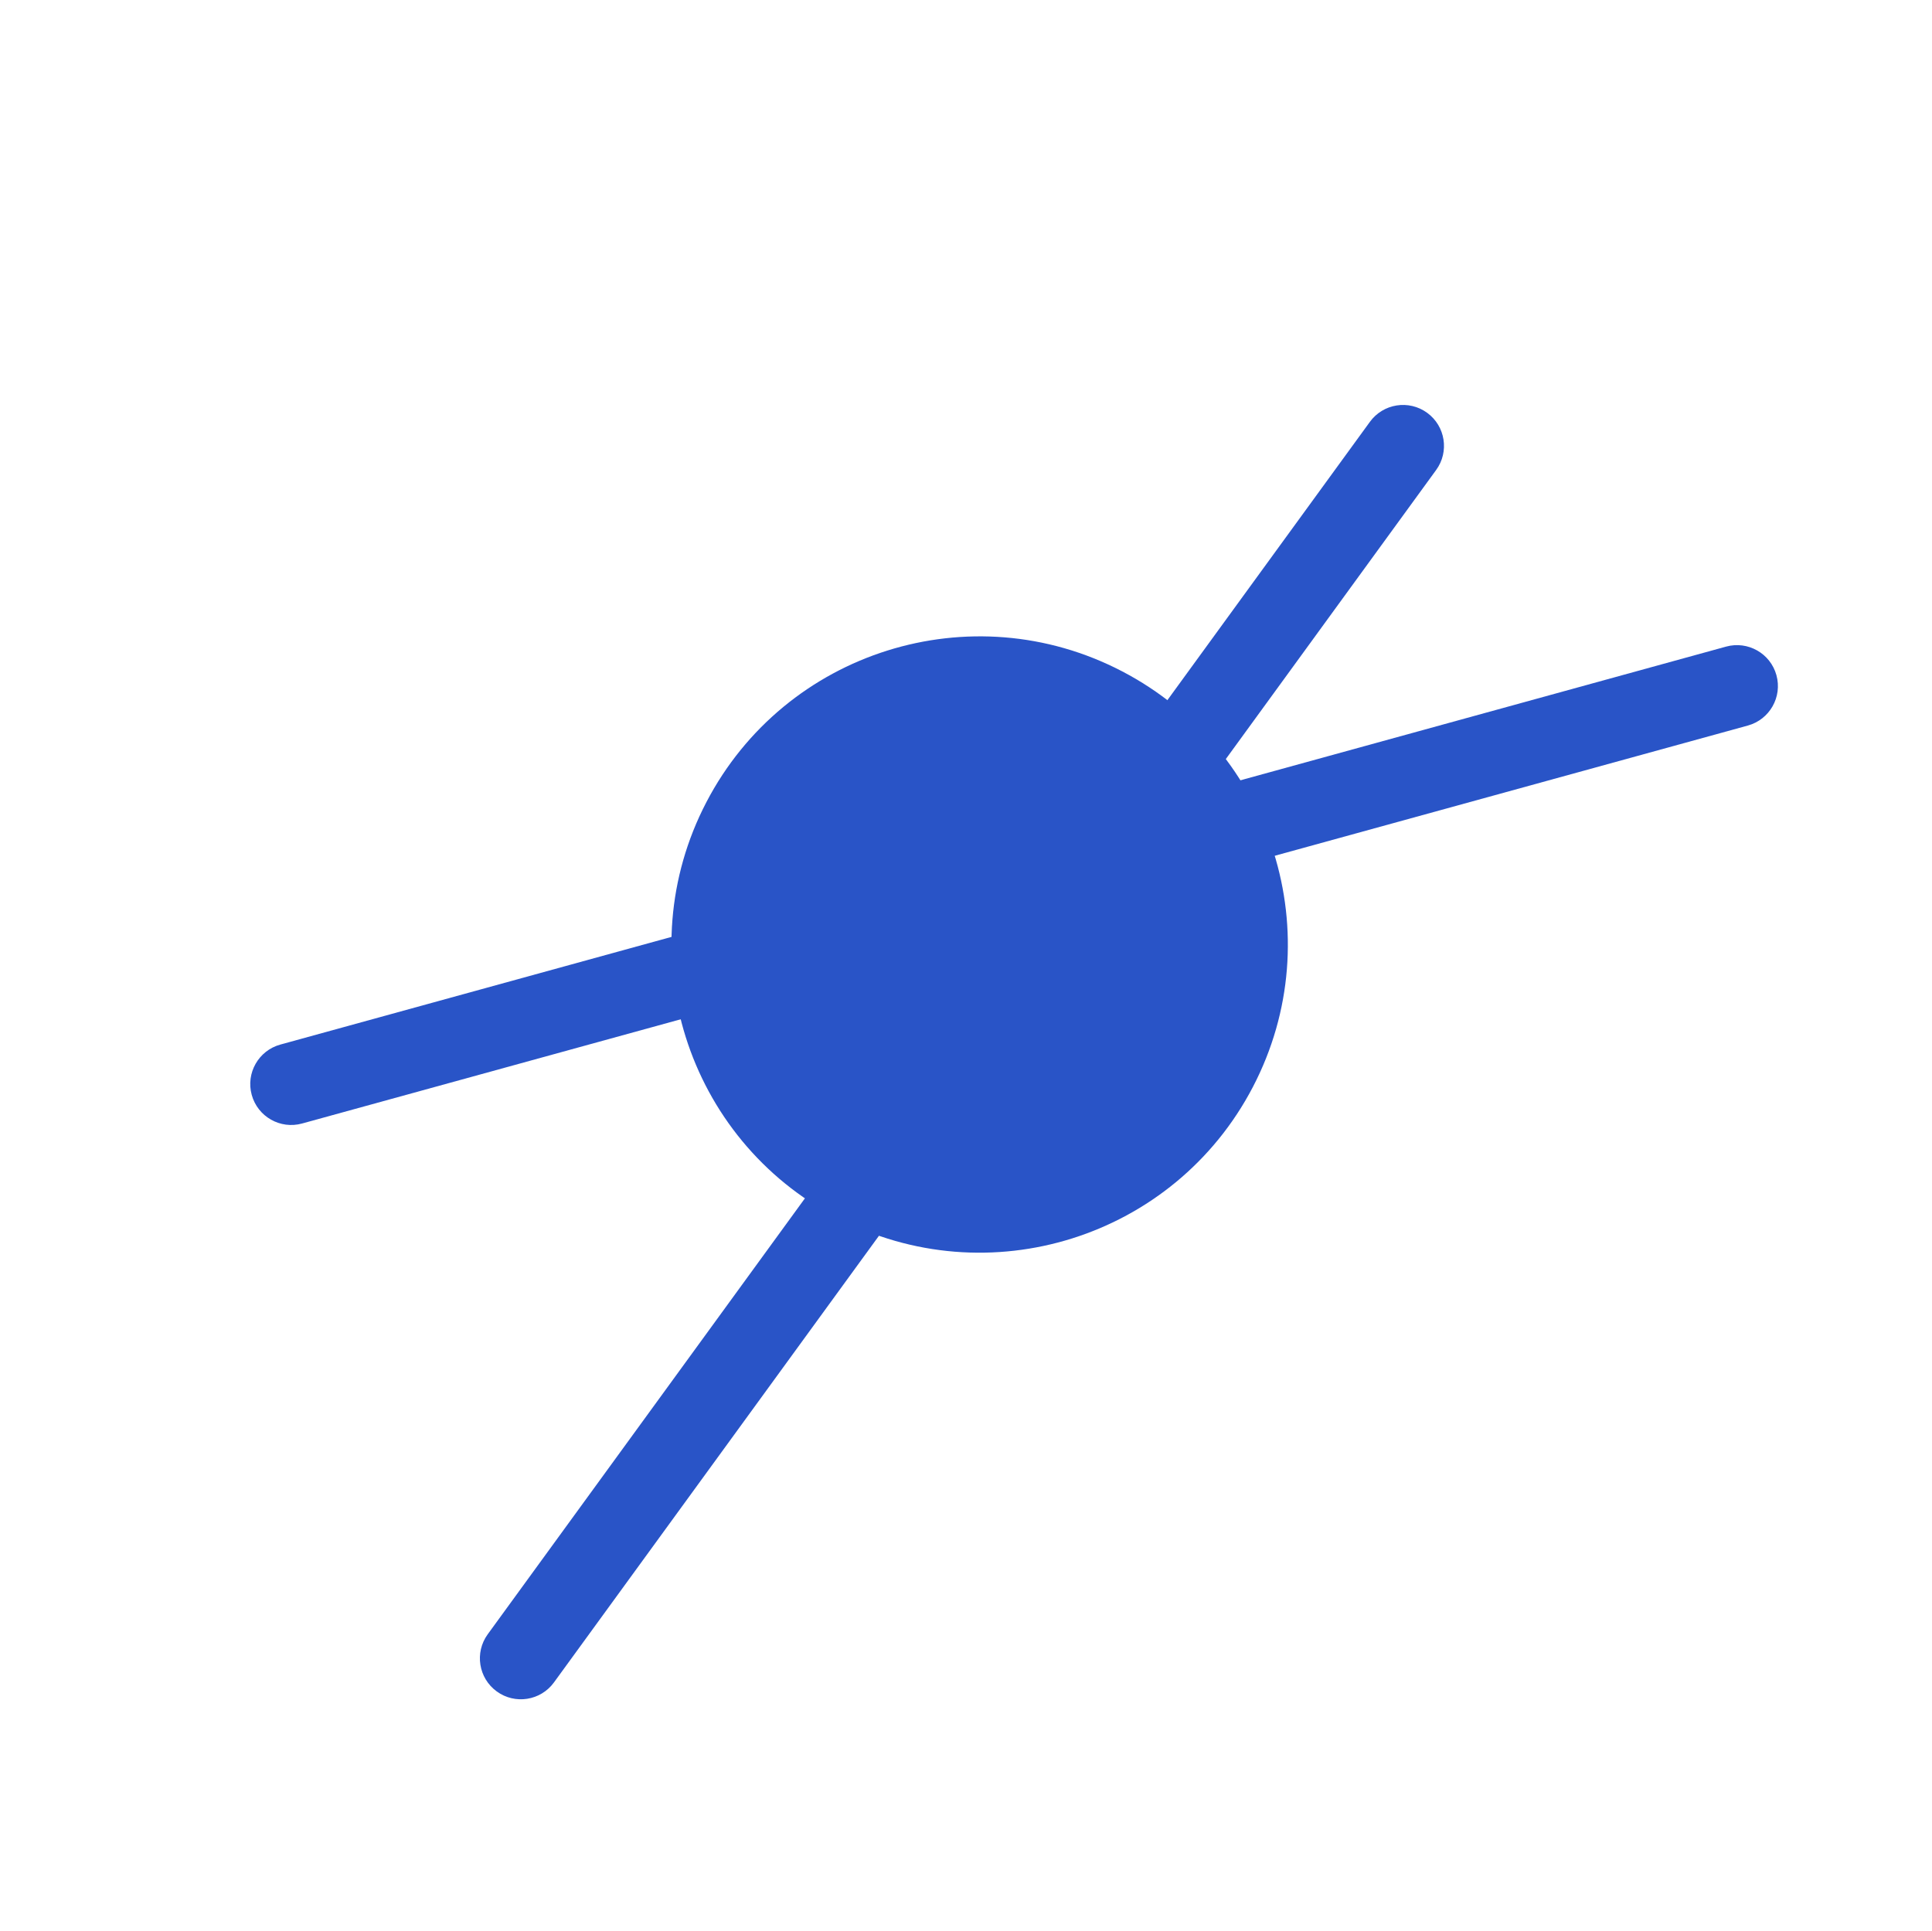
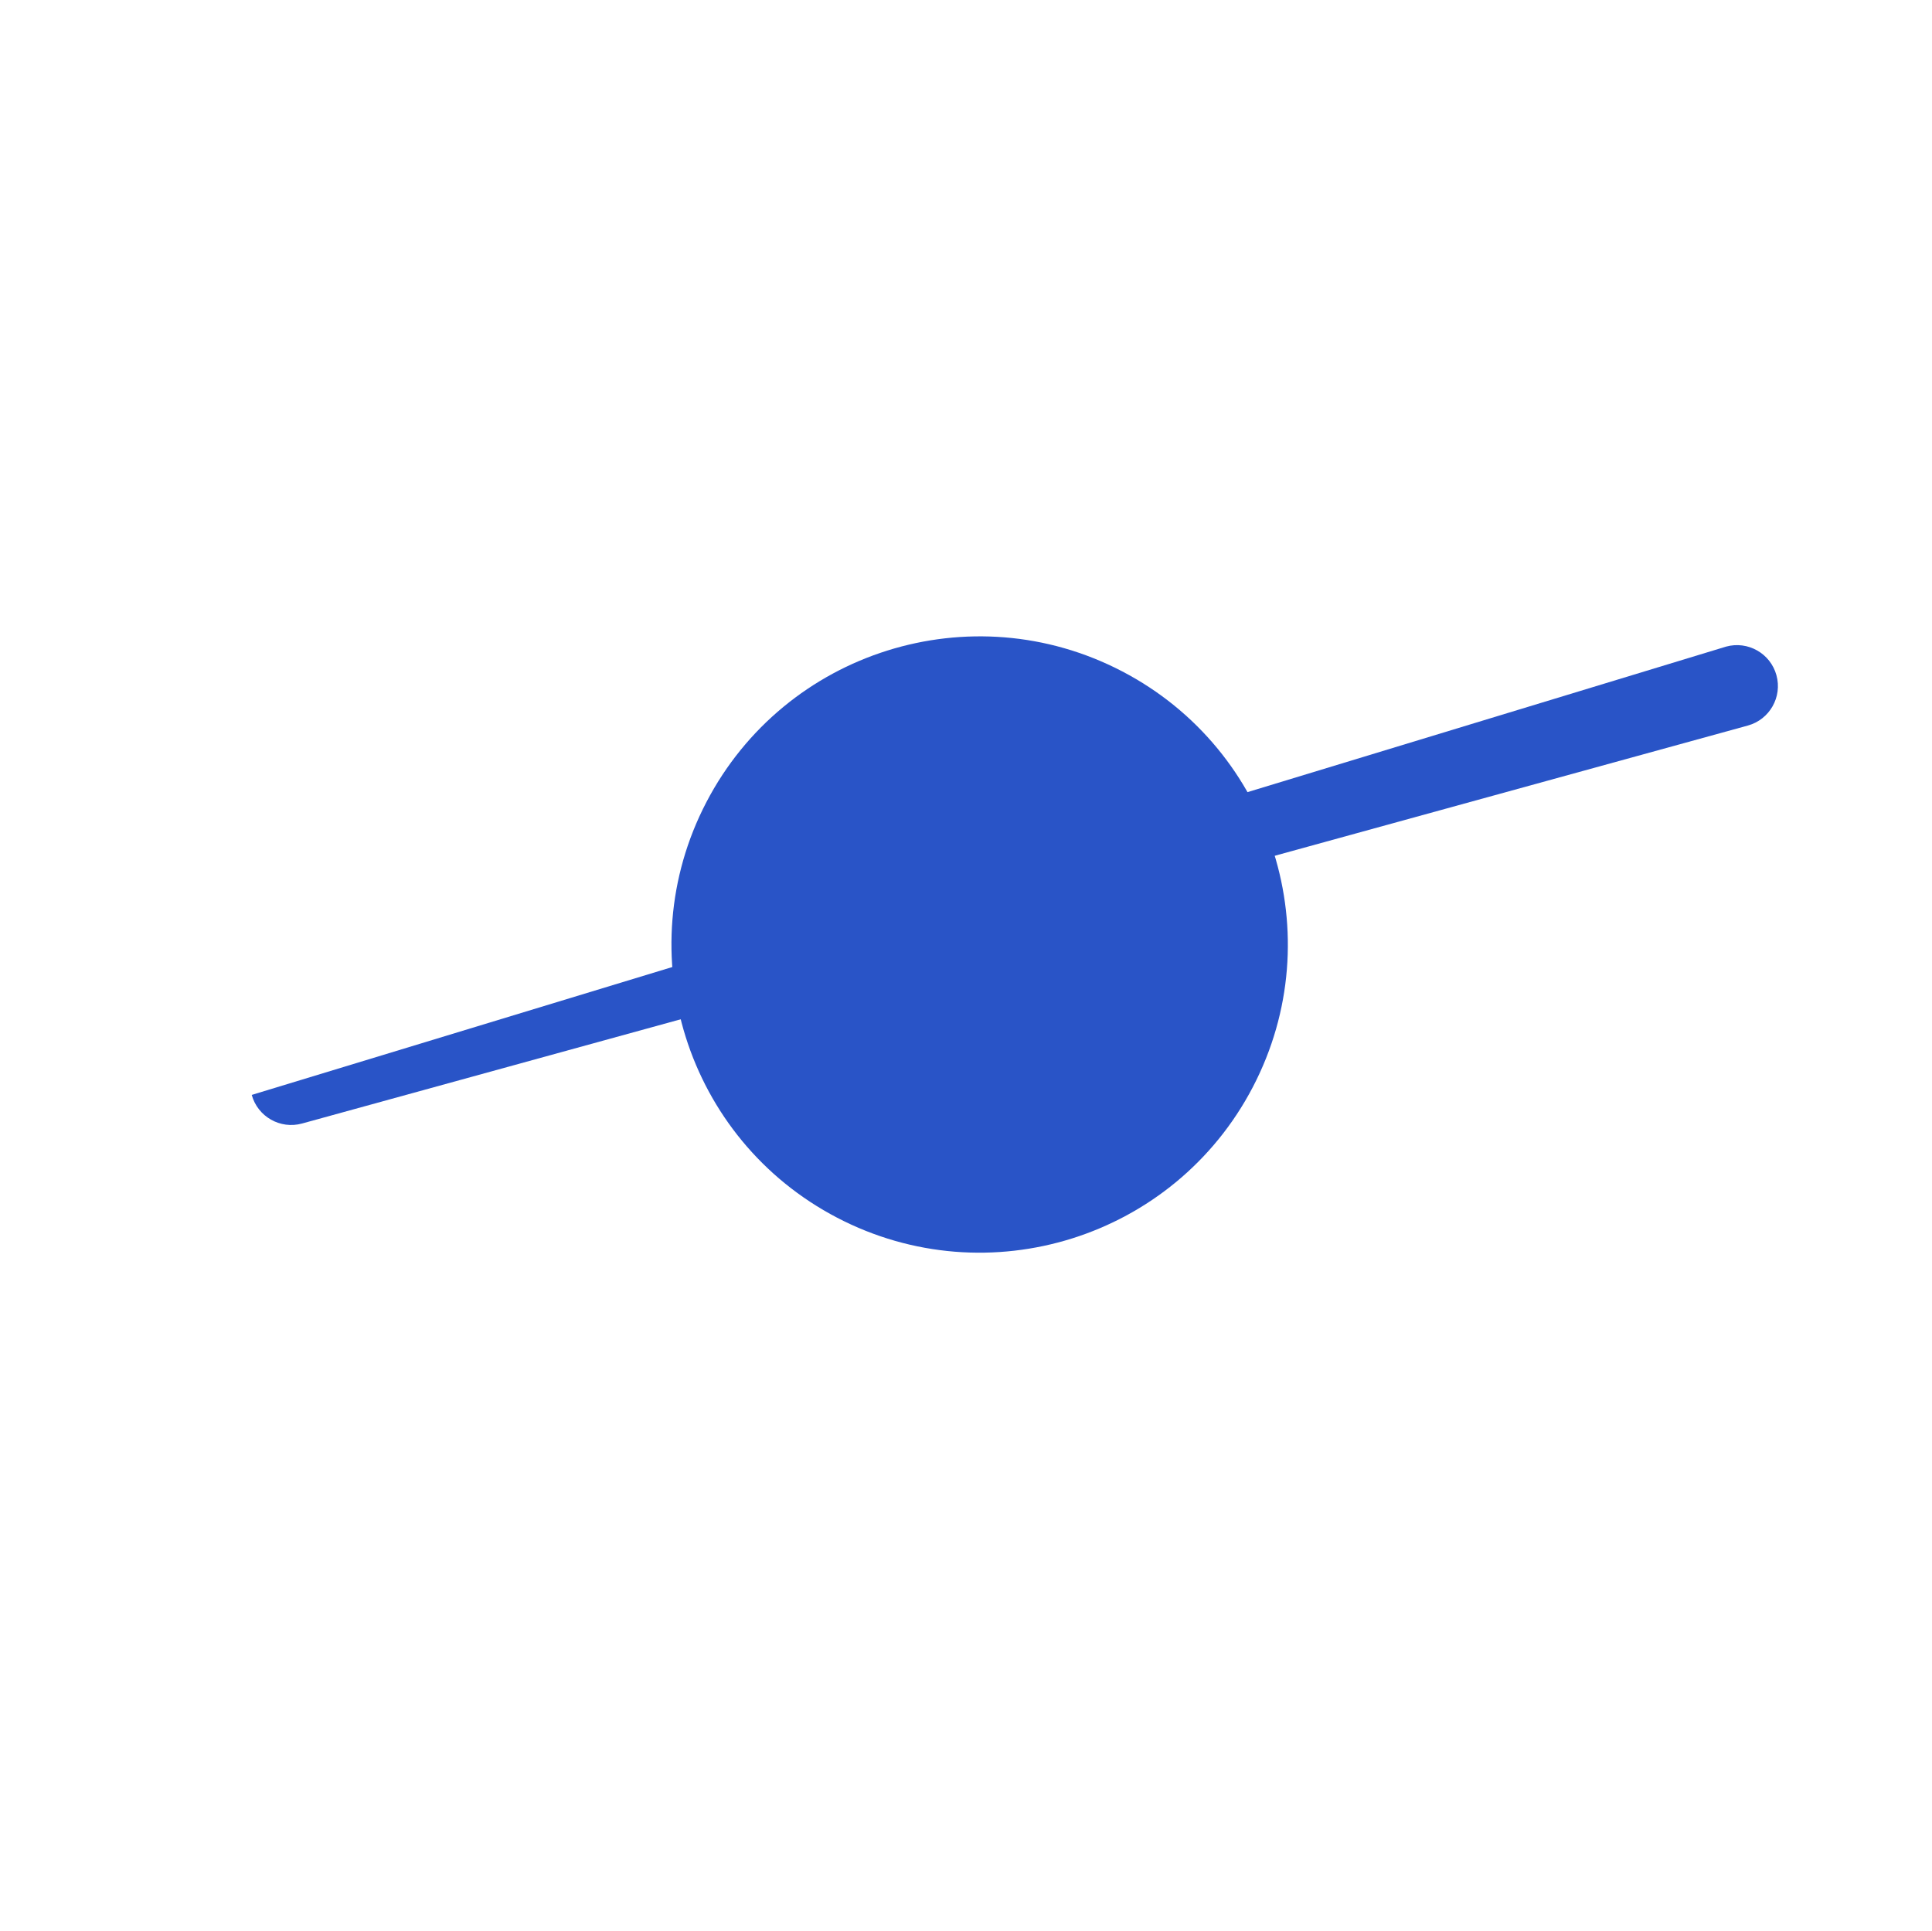
<svg xmlns="http://www.w3.org/2000/svg" width="1742" height="1741" viewBox="0 0 1742 1741" fill="none">
-   <path fill-rule="evenodd" clip-rule="evenodd" d="M226.971 987.345C221.559 967.686 233.108 947.363 252.767 941.951L1556.34 583.085C1576 577.673 1596.33 589.222 1601.74 608.881C1607.15 628.539 1595.6 648.863 1575.94 654.274L272.365 1013.14C252.706 1018.55 232.383 1007 226.971 987.345Z" fill="#2954C7" />
-   <path fill-rule="evenodd" clip-rule="evenodd" d="M447.901 1525.28C431.413 1513.29 427.771 1490.2 439.767 1473.71L1235.2 380.374C1247.2 363.886 1270.29 360.245 1286.78 372.24C1303.27 384.235 1306.91 407.326 1294.91 423.814L499.474 1517.15C487.479 1533.64 464.389 1537.28 447.901 1525.28Z" fill="#2954C7" />
+   <path fill-rule="evenodd" clip-rule="evenodd" d="M226.971 987.345L1556.34 583.085C1576 577.673 1596.33 589.222 1601.74 608.881C1607.15 628.539 1595.6 648.863 1575.94 654.274L272.365 1013.14C252.706 1018.55 232.383 1007 226.971 987.345Z" fill="#2954C7" />
  <path d="M1129.68 980.177C1058.74 1116.24 890.938 1169.04 754.872 1098.11C618.807 1027.17 566.008 859.364 636.943 723.298C707.878 587.233 875.686 534.434 1011.75 605.369C1147.82 676.304 1200.62 844.112 1129.68 980.177Z" fill="#2954C7" />
</svg>